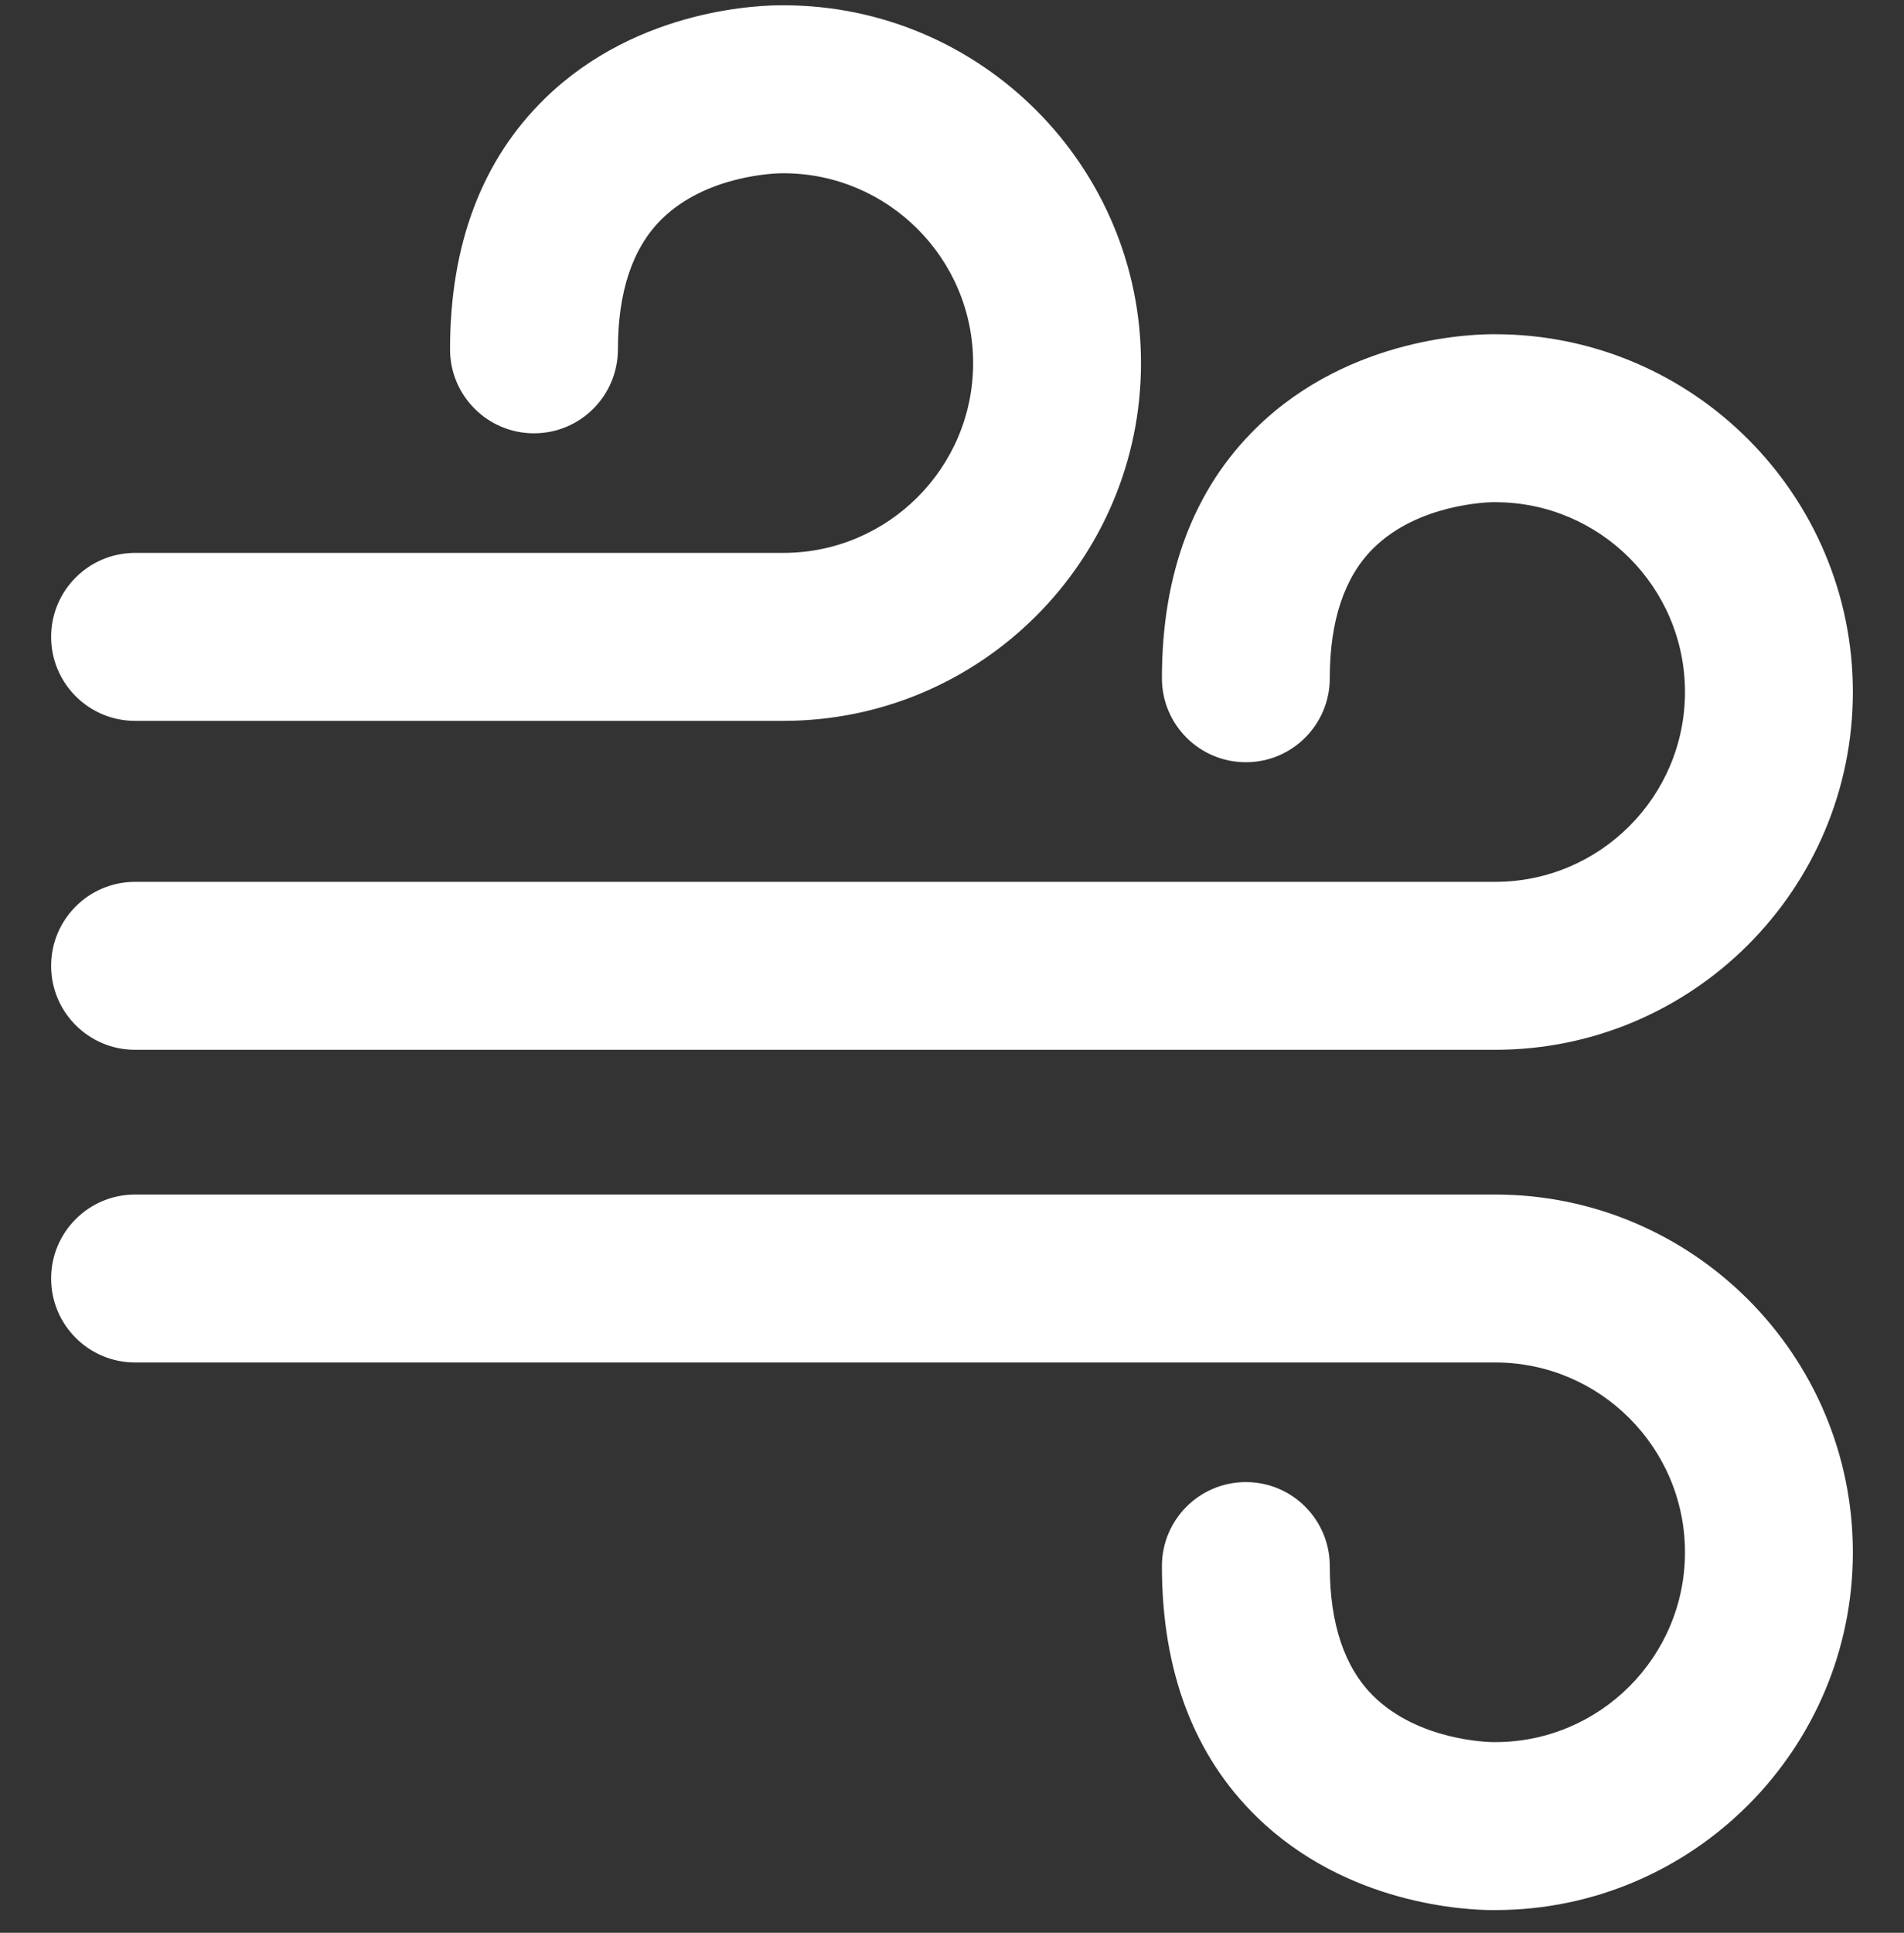
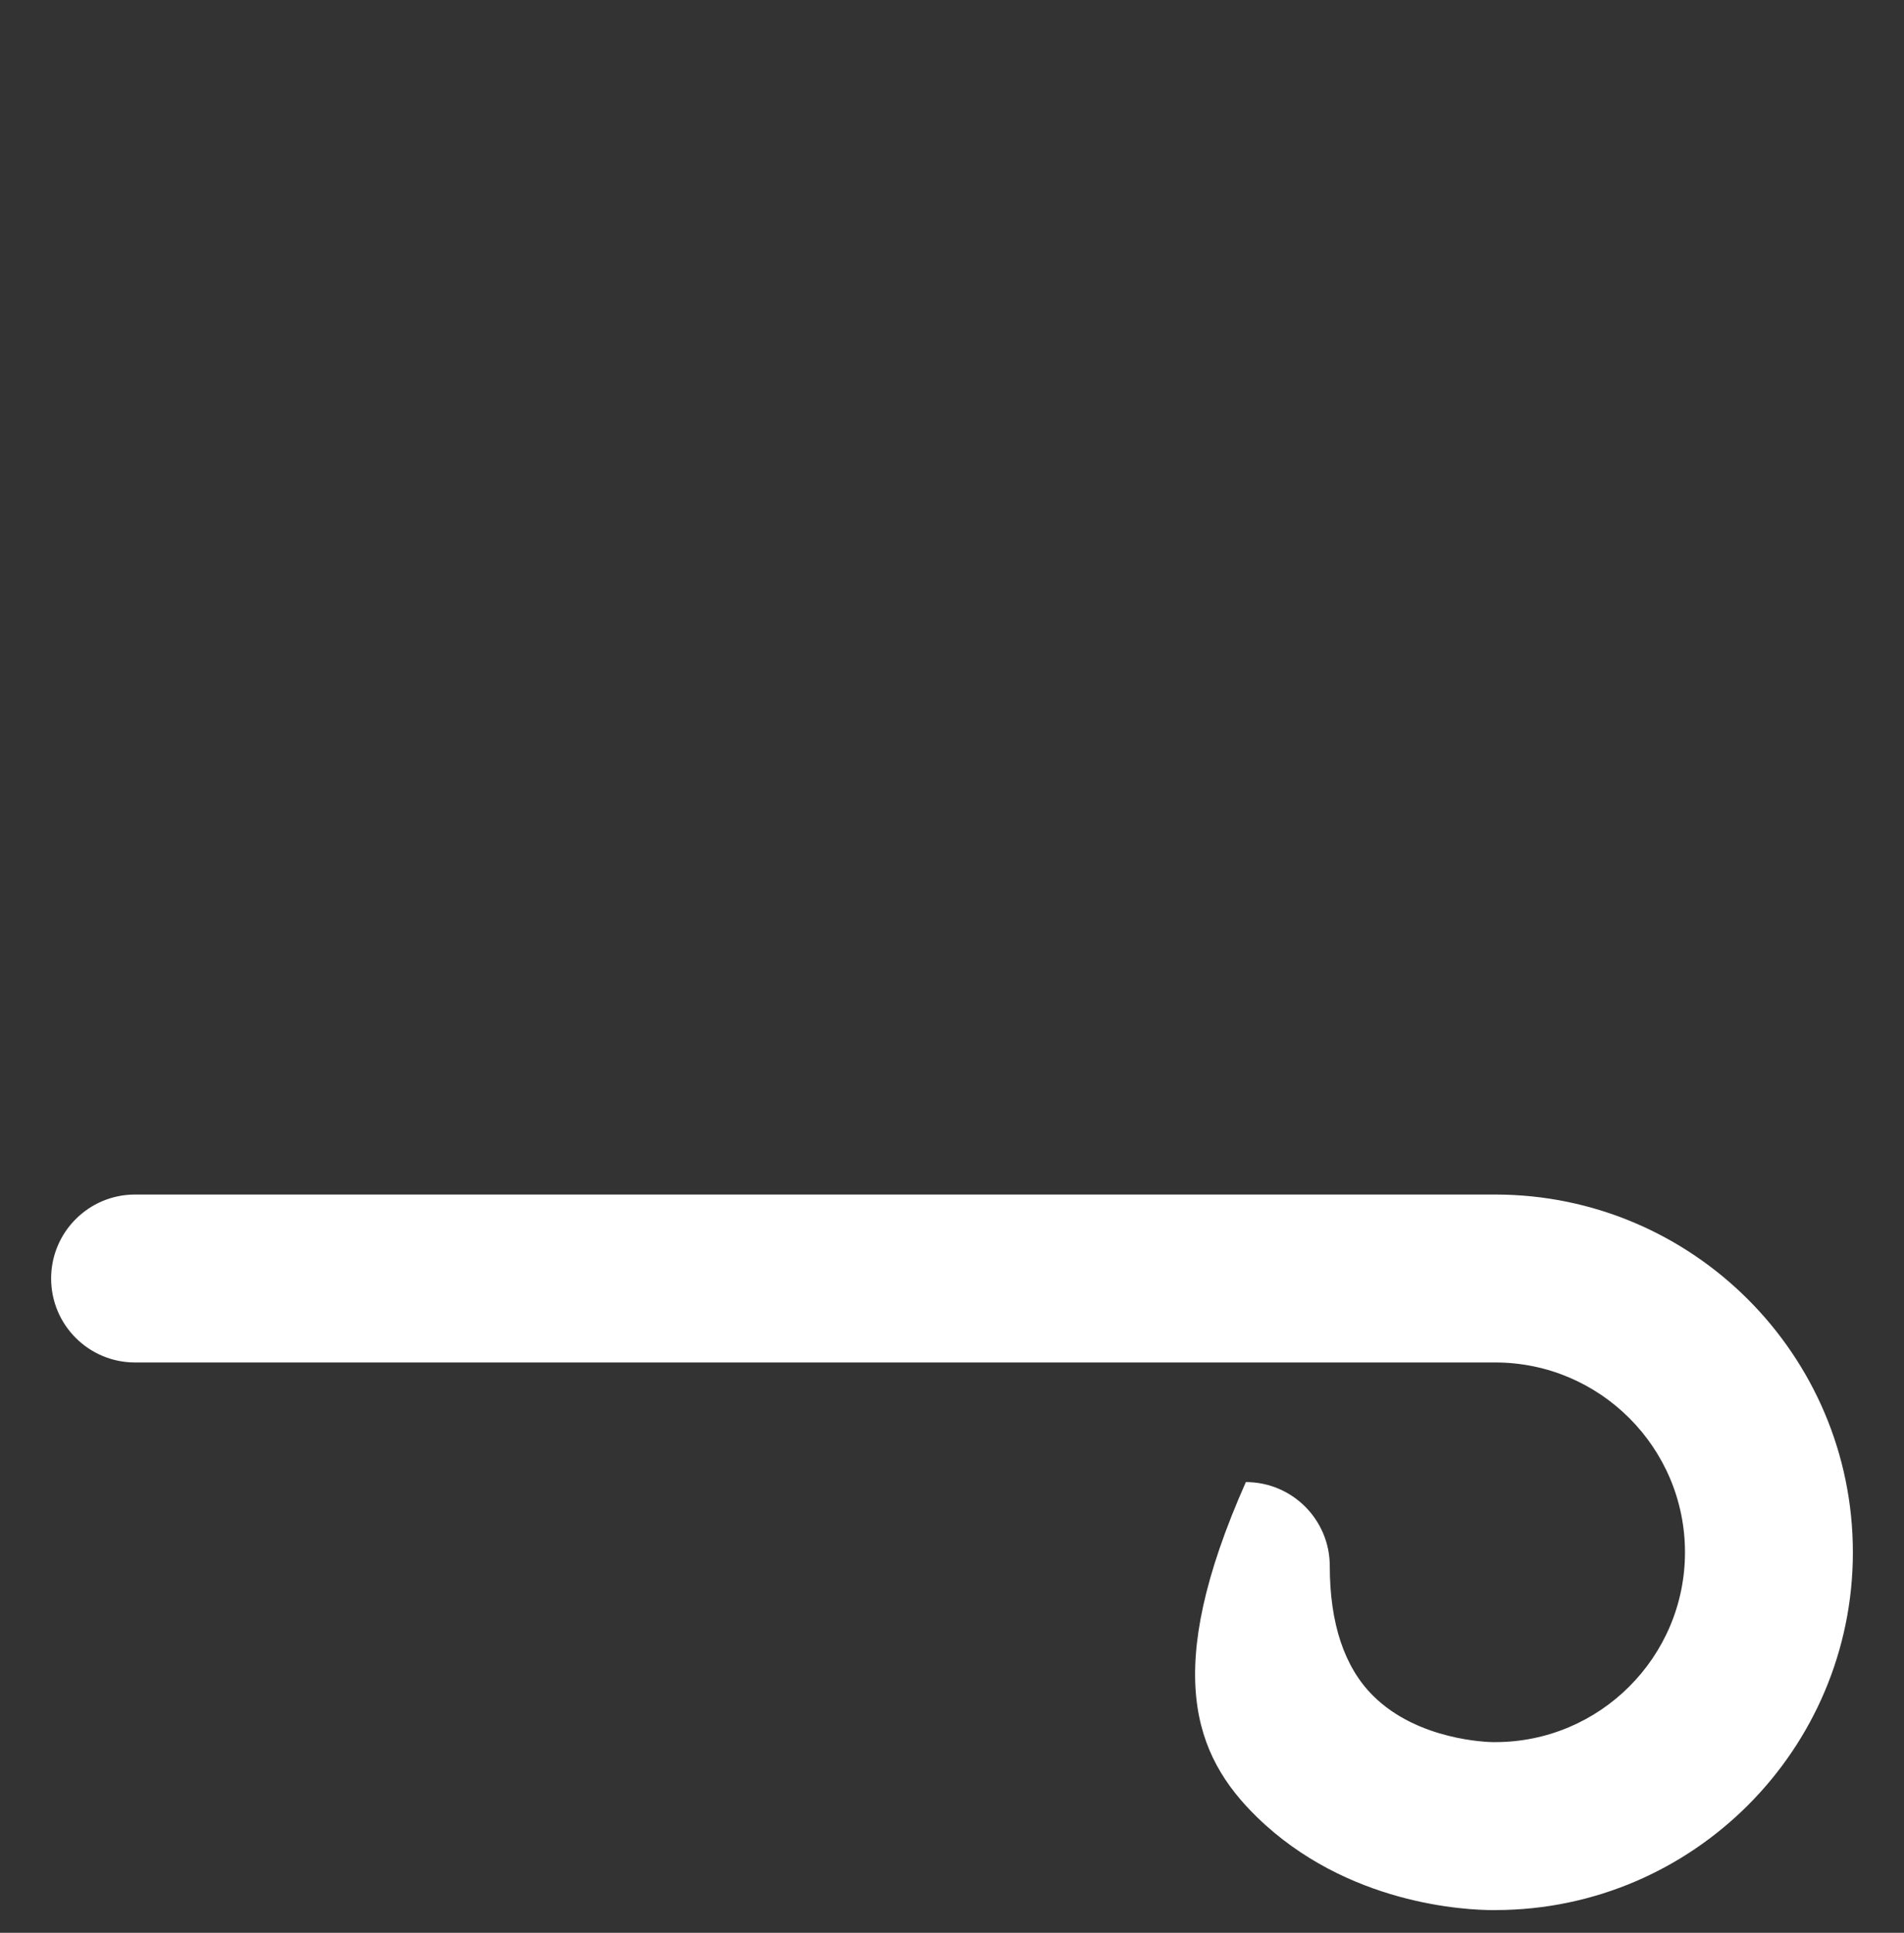
<svg xmlns="http://www.w3.org/2000/svg" width="68" height="69" viewBox="0 0 68 69" fill="none">
  <rect x="0" y="0" width="68" height="69" fill="#333333" stroke="none" />
  <g clip-path="url(#clip0_2050_998)">
-     <path d="M4.823 37.477H53.401C60.444 37.477 66.174 31.747 66.174 24.704C66.174 17.672 60.461 11.949 53.432 11.932C52.74 11.922 48.243 11.984 44.886 15.257C42.637 17.45 41.497 20.464 41.497 24.213C41.497 25.869 42.839 27.211 44.494 27.211C46.15 27.211 47.492 25.869 47.492 24.213C47.492 22.16 48.014 20.6 49.042 19.579C50.646 17.987 53.14 17.929 53.339 17.927C53.367 17.928 53.364 17.928 53.401 17.928C57.138 17.928 60.178 20.968 60.178 24.704C60.178 28.441 57.138 31.481 53.401 31.481H4.823C3.168 31.481 1.826 32.823 1.826 34.479C1.826 36.135 3.168 37.477 4.823 37.477Z" fill="white" />
-     <path d="M4.823 25.734H27.978C35.021 25.734 40.75 20.004 40.75 12.962C40.75 5.929 35.038 0.205 28.009 0.189C27.308 0.18 22.819 0.242 19.462 3.515C17.213 5.708 16.073 8.721 16.073 12.471C16.073 14.126 17.415 15.469 19.071 15.469C20.726 15.469 22.068 14.127 22.068 12.471C22.068 10.417 22.59 8.858 23.619 7.836C25.222 6.244 27.716 6.187 27.916 6.185C27.944 6.185 27.94 6.185 27.978 6.185C31.715 6.185 34.755 9.225 34.755 12.962C34.755 16.698 31.715 19.738 27.978 19.738H4.823C3.168 19.738 1.826 21.081 1.826 22.736C1.826 24.392 3.168 25.734 4.823 25.734Z" fill="white" />
-     <path d="M53.401 42.644H4.823C3.168 42.644 1.826 43.986 1.826 45.641C1.826 47.297 3.168 48.639 4.823 48.639H53.401C57.138 48.639 60.178 51.679 60.178 55.416C60.178 59.152 57.139 62.192 53.401 62.192C53.364 62.192 53.367 62.192 53.339 62.193C53.14 62.191 50.646 62.133 49.043 60.541C48.014 59.52 47.492 57.961 47.492 55.907C47.492 54.251 46.15 52.909 44.495 52.909C42.839 52.909 41.497 54.251 41.497 55.907C41.497 59.657 42.637 62.67 44.886 64.863C48.108 68.005 52.376 68.189 53.33 68.189C53.37 68.189 53.404 68.189 53.432 68.188C60.461 68.171 66.174 62.448 66.174 55.416C66.174 48.373 60.444 42.644 53.401 42.644Z" fill="white" />
+     <path d="M53.401 42.644H4.823C3.168 42.644 1.826 43.986 1.826 45.641C1.826 47.297 3.168 48.639 4.823 48.639H53.401C57.138 48.639 60.178 51.679 60.178 55.416C60.178 59.152 57.139 62.192 53.401 62.192C53.364 62.192 53.367 62.192 53.339 62.193C53.14 62.191 50.646 62.133 49.043 60.541C48.014 59.52 47.492 57.961 47.492 55.907C47.492 54.251 46.15 52.909 44.495 52.909C41.497 59.657 42.637 62.67 44.886 64.863C48.108 68.005 52.376 68.189 53.33 68.189C53.37 68.189 53.404 68.189 53.432 68.188C60.461 68.171 66.174 62.448 66.174 55.416C66.174 48.373 60.444 42.644 53.401 42.644Z" fill="white" />
  </g>
  <defs>
    <clipPath id="clip0_2050_998">
      <rect width="68" height="68" fill="white" transform="translate(0 0.189)" />
    </clipPath>
  </defs>
</svg>